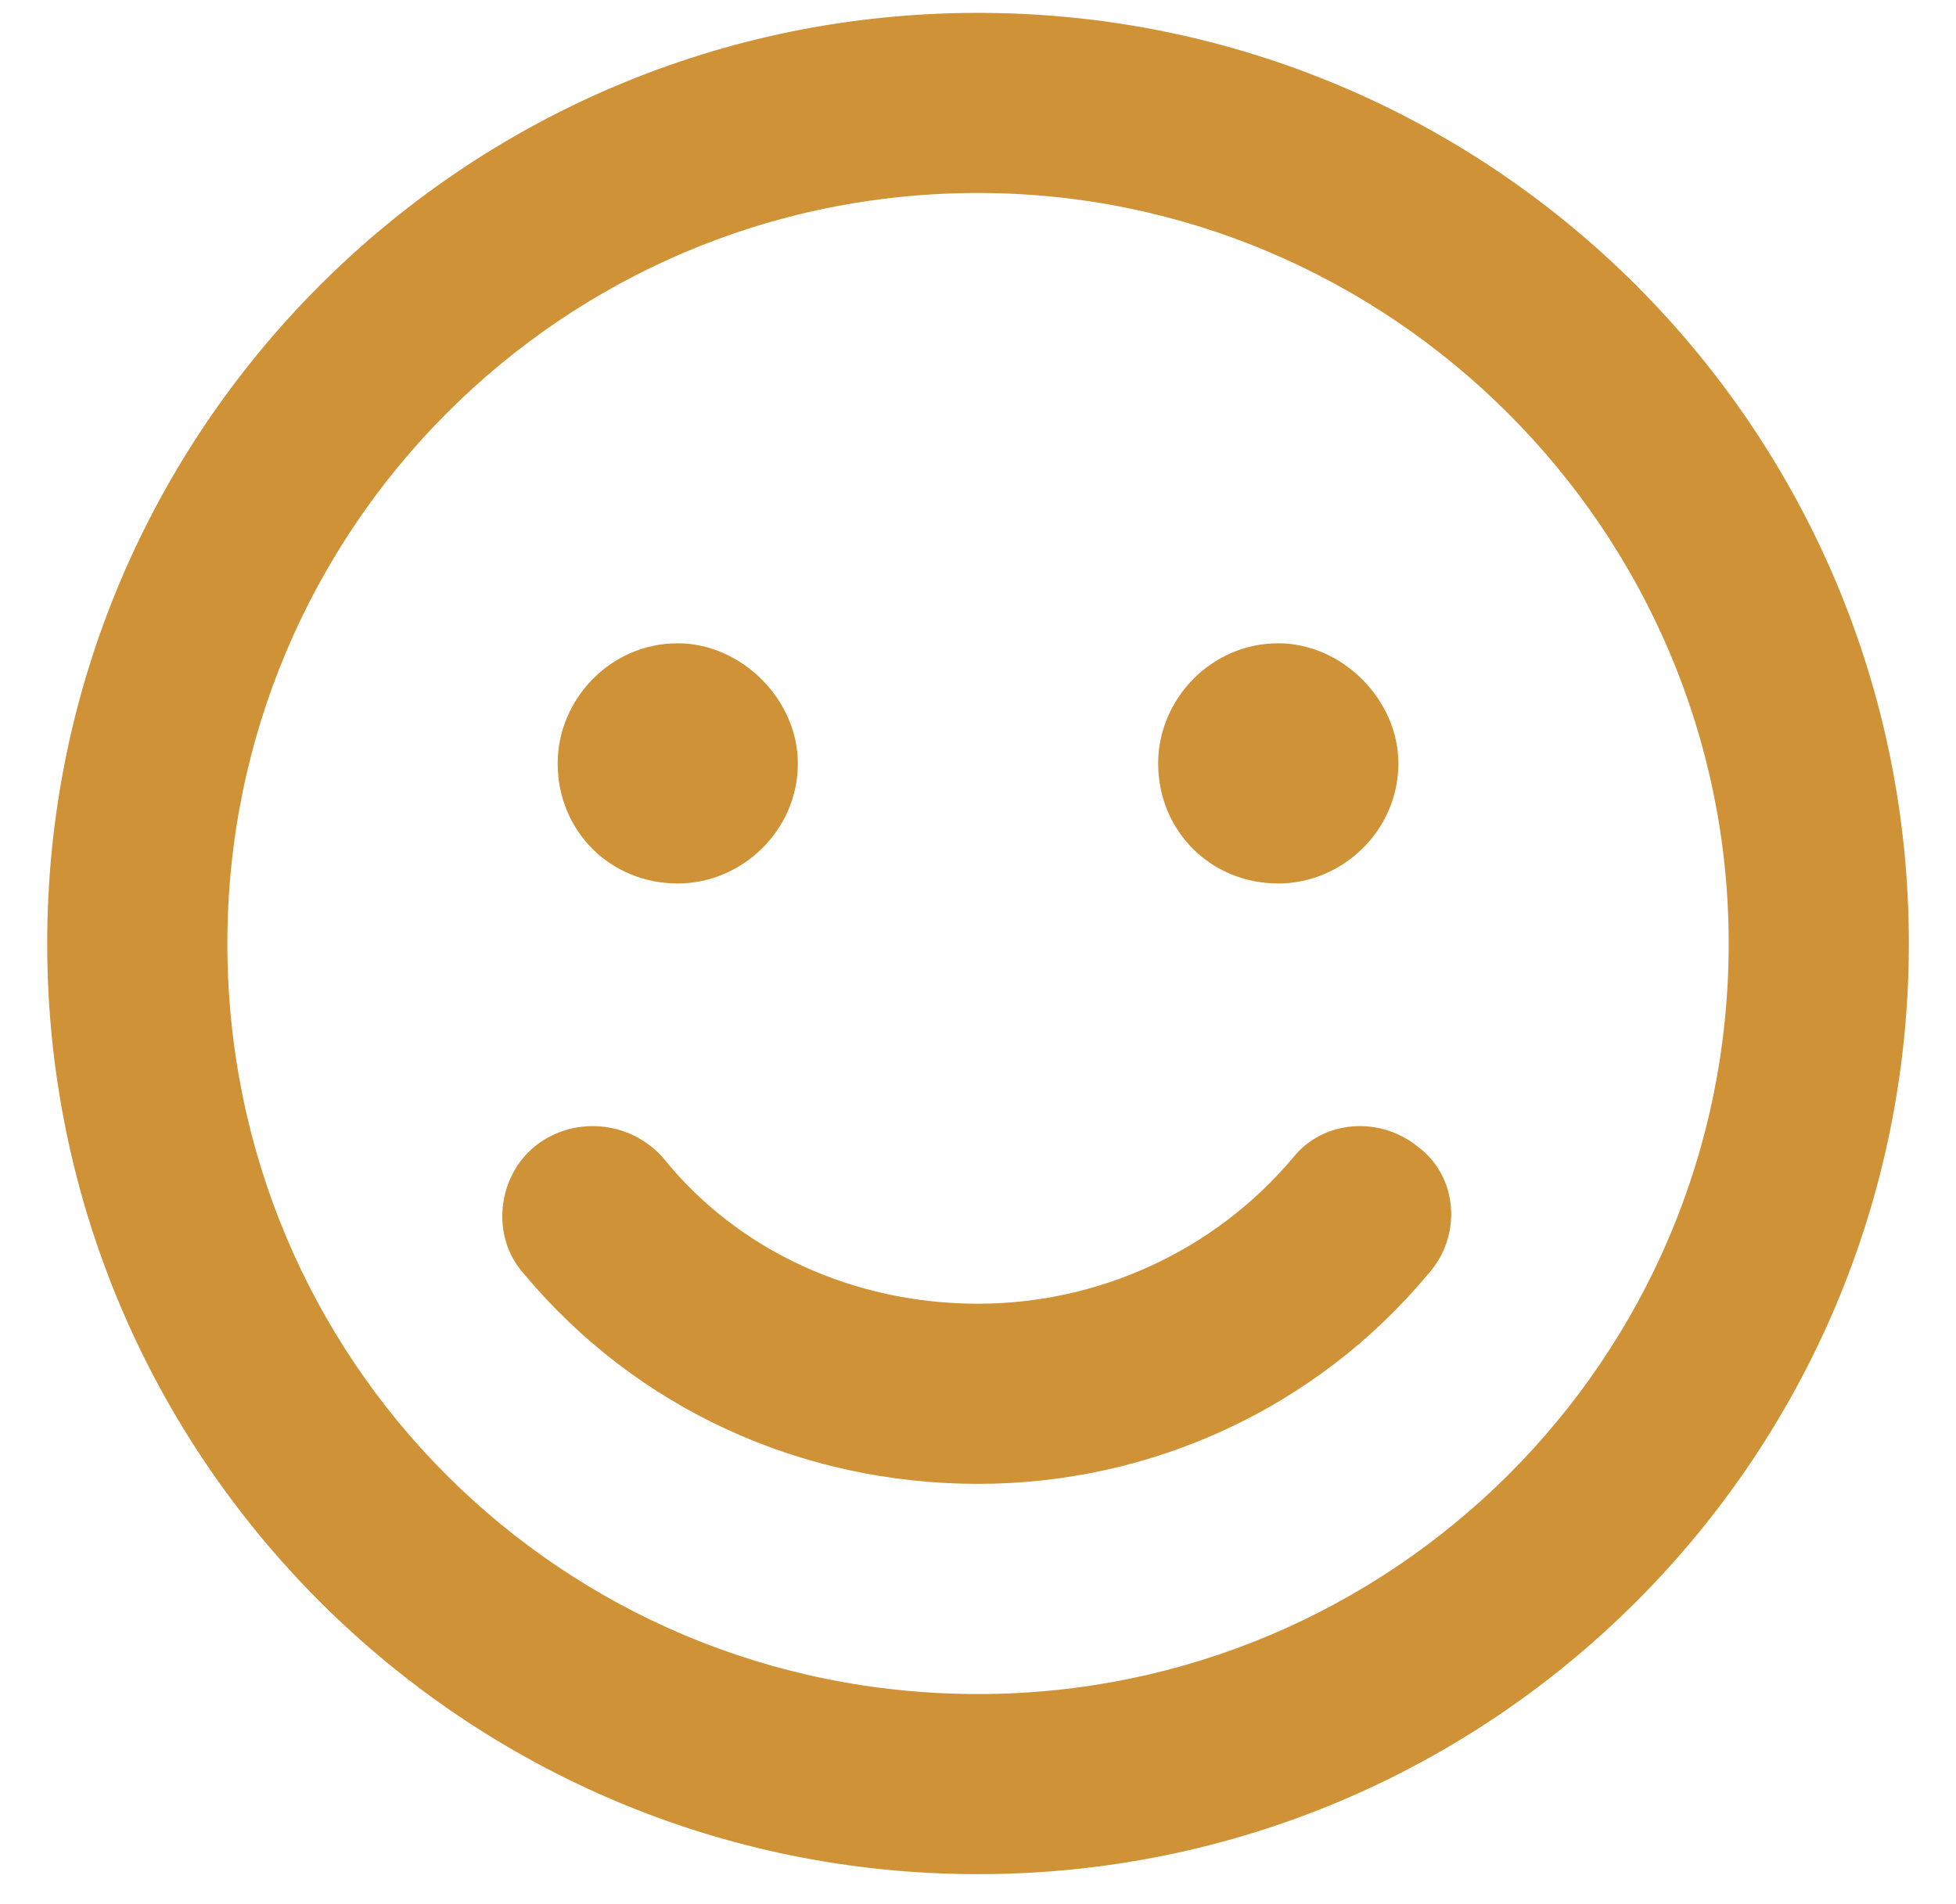
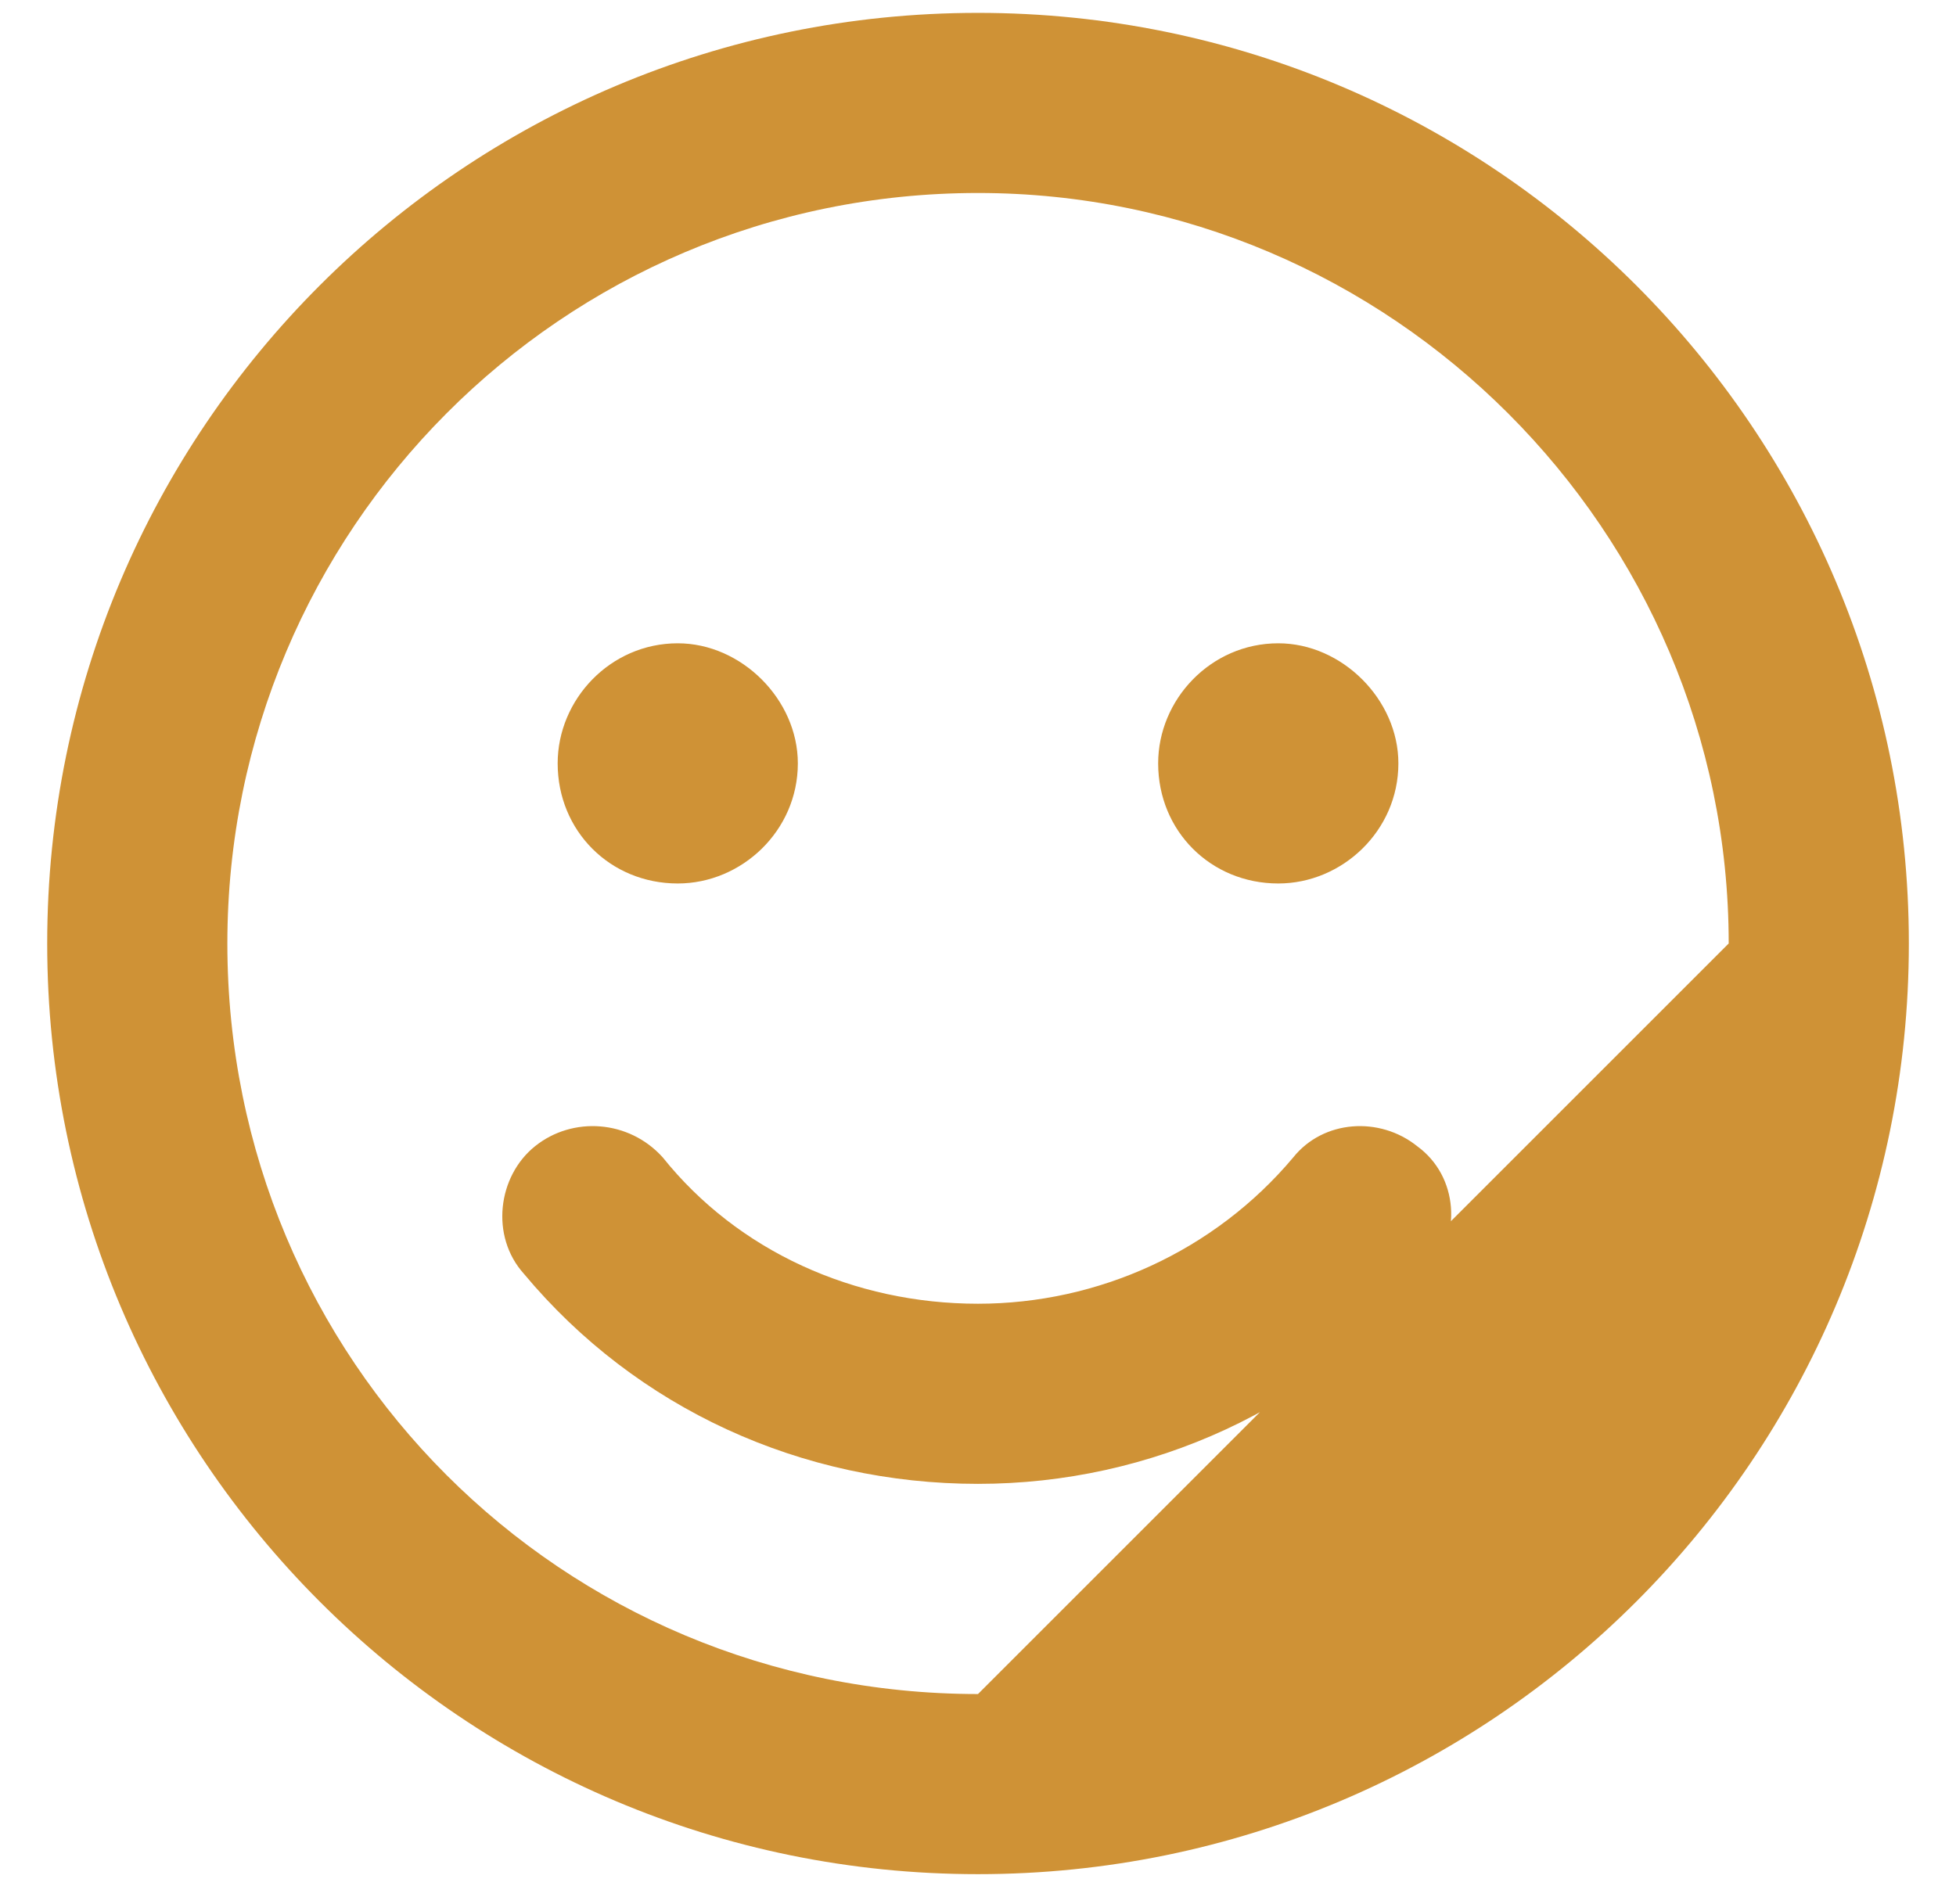
<svg xmlns="http://www.w3.org/2000/svg" width="38" height="37" viewBox="0 0 38 37" fill="none">
-   <path d="M19 0.25C9.011 0.25 0.917 8.344 0.917 18.333C0.917 28.323 9.011 36.417 19 36.417C28.99 36.417 37.084 28.323 37.084 18.333C37.084 8.344 28.99 0.25 19 0.25ZM19 32.917C10.906 32.917 4.417 26.427 4.417 18.333C4.417 10.312 10.906 3.75 19 3.75C27.021 3.75 33.584 10.312 33.584 18.333C33.584 26.427 27.021 32.917 19 32.917ZM13.167 17.167C14.406 17.167 15.5 16.146 15.5 14.833C15.5 13.594 14.406 12.5 13.167 12.5C11.854 12.5 10.834 13.594 10.834 14.833C10.834 16.146 11.854 17.167 13.167 17.167ZM24.834 17.167C26.073 17.167 27.167 16.146 27.167 14.833C27.167 13.594 26.073 12.5 24.834 12.5C23.521 12.5 22.5 13.594 22.5 14.833C22.5 16.146 23.521 17.167 24.834 17.167ZM25.125 22.489C23.594 24.312 21.334 25.333 19 25.333C16.594 25.333 14.334 24.312 12.875 22.489C12.219 21.76 11.125 21.687 10.396 22.271C9.667 22.854 9.521 24.021 10.177 24.75C12.365 27.375 15.573 28.833 19 28.833C22.354 28.833 25.563 27.375 27.75 24.75C28.406 24.021 28.334 22.854 27.531 22.271C26.802 21.687 25.709 21.76 25.125 22.489Z" fill="#CF9236" />
+   <path d="M19 0.25C9.011 0.25 0.917 8.344 0.917 18.333C0.917 28.323 9.011 36.417 19 36.417C28.99 36.417 37.084 28.323 37.084 18.333C37.084 8.344 28.99 0.25 19 0.25ZM19 32.917C10.906 32.917 4.417 26.427 4.417 18.333C4.417 10.312 10.906 3.75 19 3.75C27.021 3.75 33.584 10.312 33.584 18.333ZM13.167 17.167C14.406 17.167 15.5 16.146 15.5 14.833C15.5 13.594 14.406 12.5 13.167 12.5C11.854 12.5 10.834 13.594 10.834 14.833C10.834 16.146 11.854 17.167 13.167 17.167ZM24.834 17.167C26.073 17.167 27.167 16.146 27.167 14.833C27.167 13.594 26.073 12.5 24.834 12.5C23.521 12.5 22.5 13.594 22.5 14.833C22.5 16.146 23.521 17.167 24.834 17.167ZM25.125 22.489C23.594 24.312 21.334 25.333 19 25.333C16.594 25.333 14.334 24.312 12.875 22.489C12.219 21.76 11.125 21.687 10.396 22.271C9.667 22.854 9.521 24.021 10.177 24.75C12.365 27.375 15.573 28.833 19 28.833C22.354 28.833 25.563 27.375 27.75 24.75C28.406 24.021 28.334 22.854 27.531 22.271C26.802 21.687 25.709 21.76 25.125 22.489Z" fill="#CF9236" />
</svg>